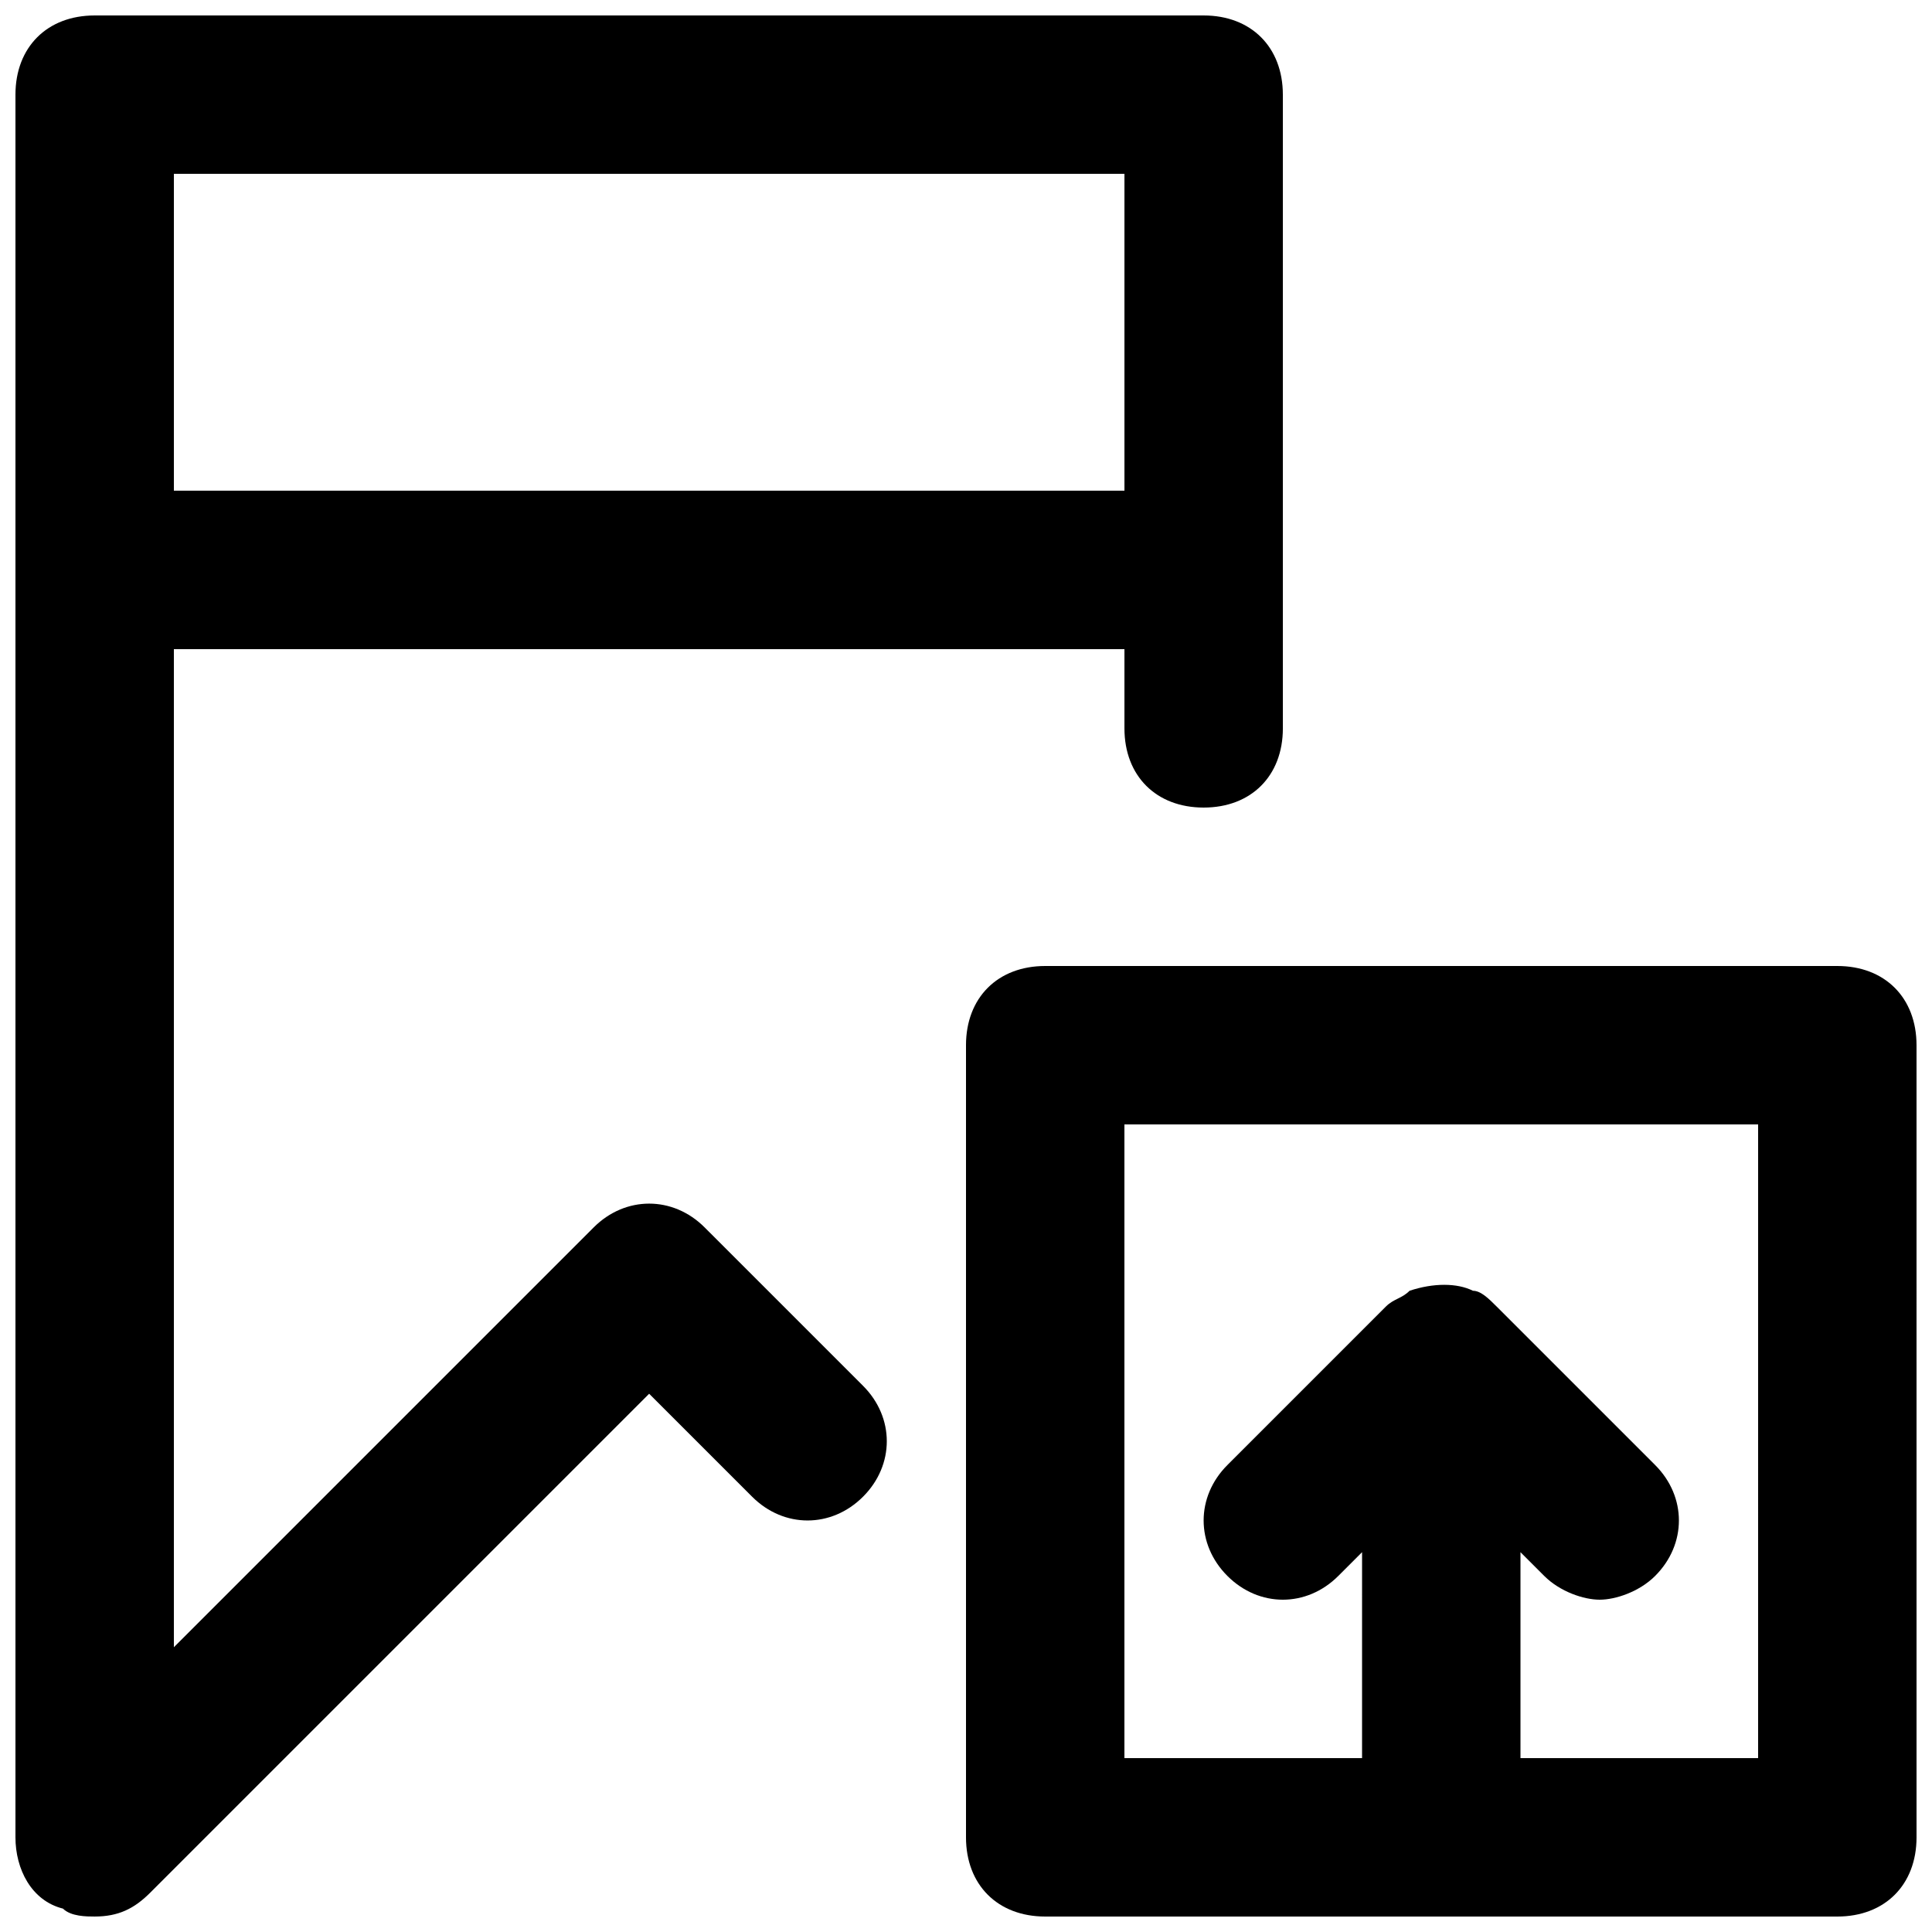
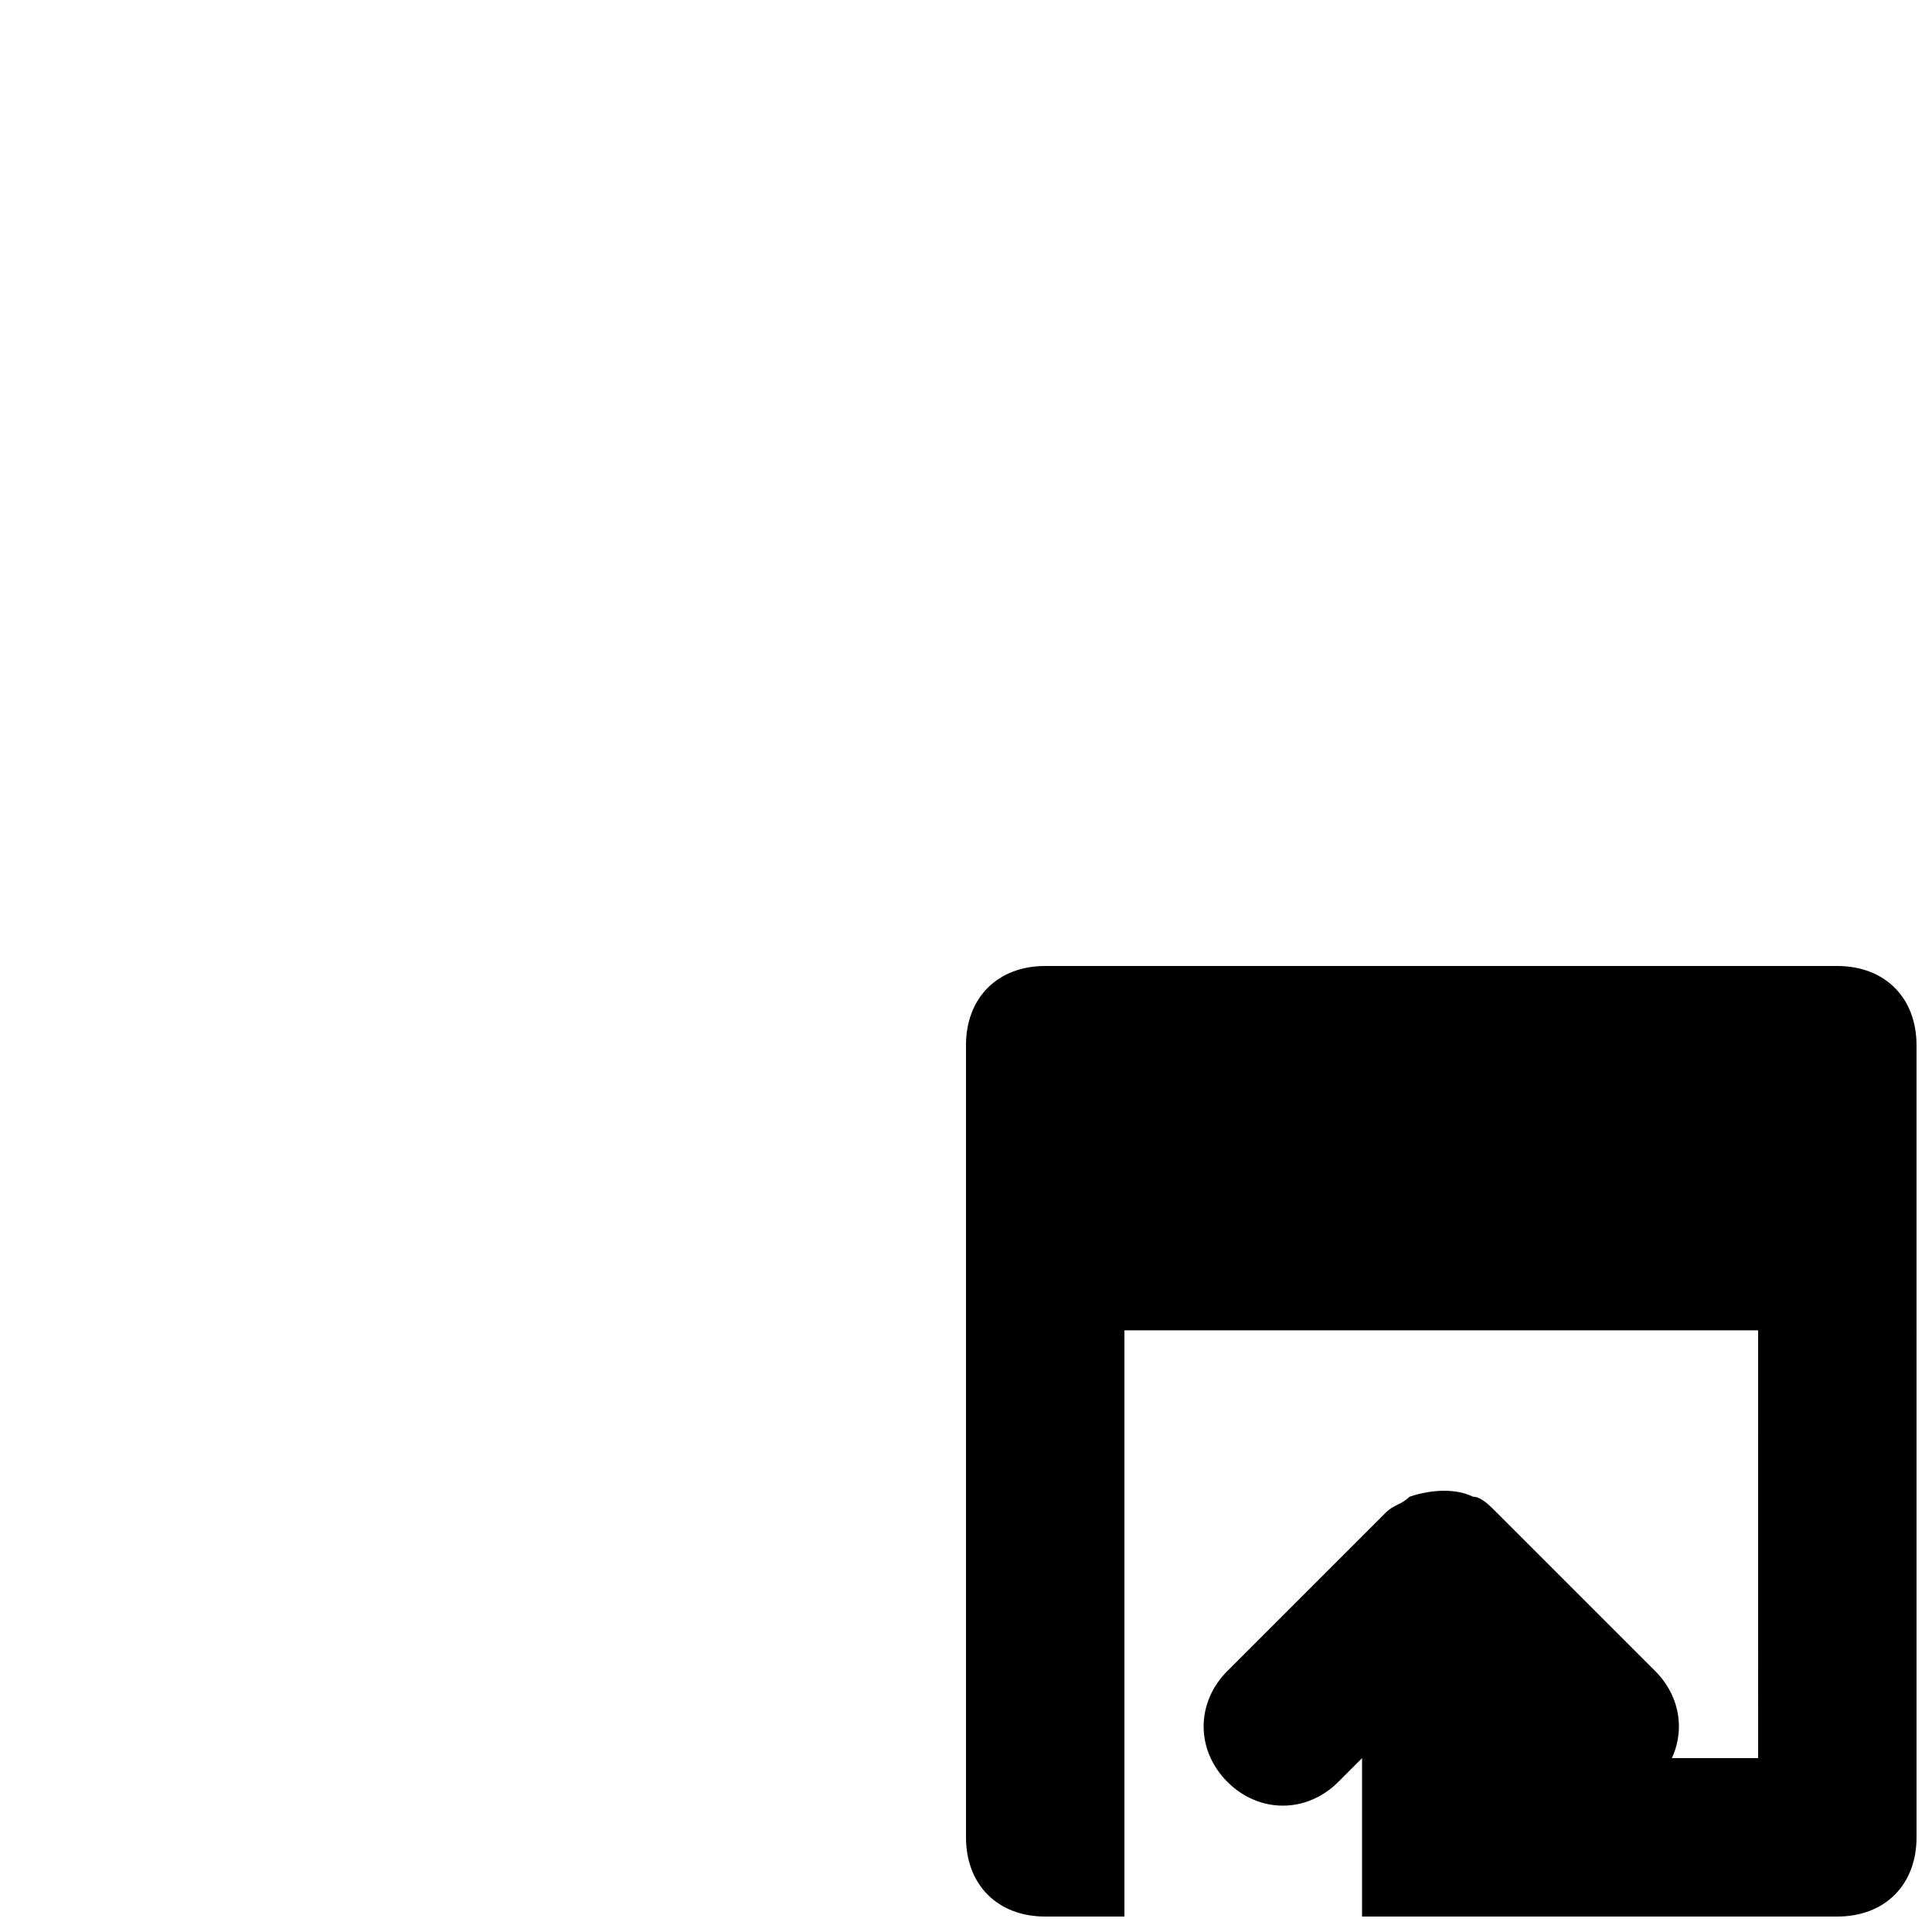
<svg xmlns="http://www.w3.org/2000/svg" width="800px" height="800px" version="1.1" viewBox="144 144 512 512">
  <defs>
    <clipPath id="b">
      <path d="m400 400h251.9v251.9h-251.9z" />
    </clipPath>
    <clipPath id="a">
-       <path d="m148.09 148.09h335.91v503.81h-335.91z" />
-     </clipPath>
+       </clipPath>
  </defs>
  <g>
    <g clip-path="url(#b)">
-       <path d="m630.91 400h-209.92c-12.594 0-20.992 8.398-20.992 20.992v209.92c0 12.594 8.398 20.992 20.992 20.992h209.92c12.594 0 20.992-8.398 20.992-20.992l-0.004-209.92c0-12.598-8.395-20.992-20.992-20.992zm-20.992 209.92h-62.977v-54.578l6.297 6.297c4.199 4.199 10.496 6.297 14.695 6.297 4.199 0 10.496-2.098 14.695-6.297 8.398-8.398 8.398-20.992 0-29.391l-41.984-41.984c-2.098-2.098-4.199-4.199-6.297-4.199-4.199-2.098-10.496-2.098-16.793 0-2.098 2.098-4.199 2.098-6.297 4.199l-41.984 41.984c-8.398 8.398-8.398 20.992 0 29.391 8.398 8.398 20.992 8.398 29.391 0l6.297-6.297-0.004 54.578h-62.977v-167.94h167.94z" />
+       <path d="m630.91 400h-209.92c-12.594 0-20.992 8.398-20.992 20.992v209.92c0 12.594 8.398 20.992 20.992 20.992h209.92c12.594 0 20.992-8.398 20.992-20.992l-0.004-209.92c0-12.598-8.395-20.992-20.992-20.992zm-20.992 209.92h-62.977l6.297 6.297c4.199 4.199 10.496 6.297 14.695 6.297 4.199 0 10.496-2.098 14.695-6.297 8.398-8.398 8.398-20.992 0-29.391l-41.984-41.984c-2.098-2.098-4.199-4.199-6.297-4.199-4.199-2.098-10.496-2.098-16.793 0-2.098 2.098-4.199 2.098-6.297 4.199l-41.984 41.984c-8.398 8.398-8.398 20.992 0 29.391 8.398 8.398 20.992 8.398 29.391 0l6.297-6.297-0.004 54.578h-62.977v-167.94h167.94z" />
    </g>
    <g clip-path="url(#a)">
-       <path d="m330.73 469.27c-8.398-8.398-20.992-8.398-29.391 0l-111.26 111.26v-264.5h251.91v20.992c0 12.594 8.398 20.992 20.992 20.992s20.992-8.398 20.992-20.992l-0.004-41.984v-125.95c0-12.594-8.398-20.992-20.992-20.992h-293.89c-12.594 0-20.992 8.398-20.992 20.992v461.82c0 8.398 4.199 16.793 12.594 18.895 2.102 2.098 6.301 2.098 8.398 2.098 6.297 0 10.496-2.098 14.695-6.297l132.25-132.25 27.289 27.289c8.398 8.398 20.992 8.398 29.391 0 8.398-8.398 8.398-20.992 0-29.391zm-140.65-279.2h251.91v83.969h-251.91z" />
-     </g>
+       </g>
  </g>
</svg>